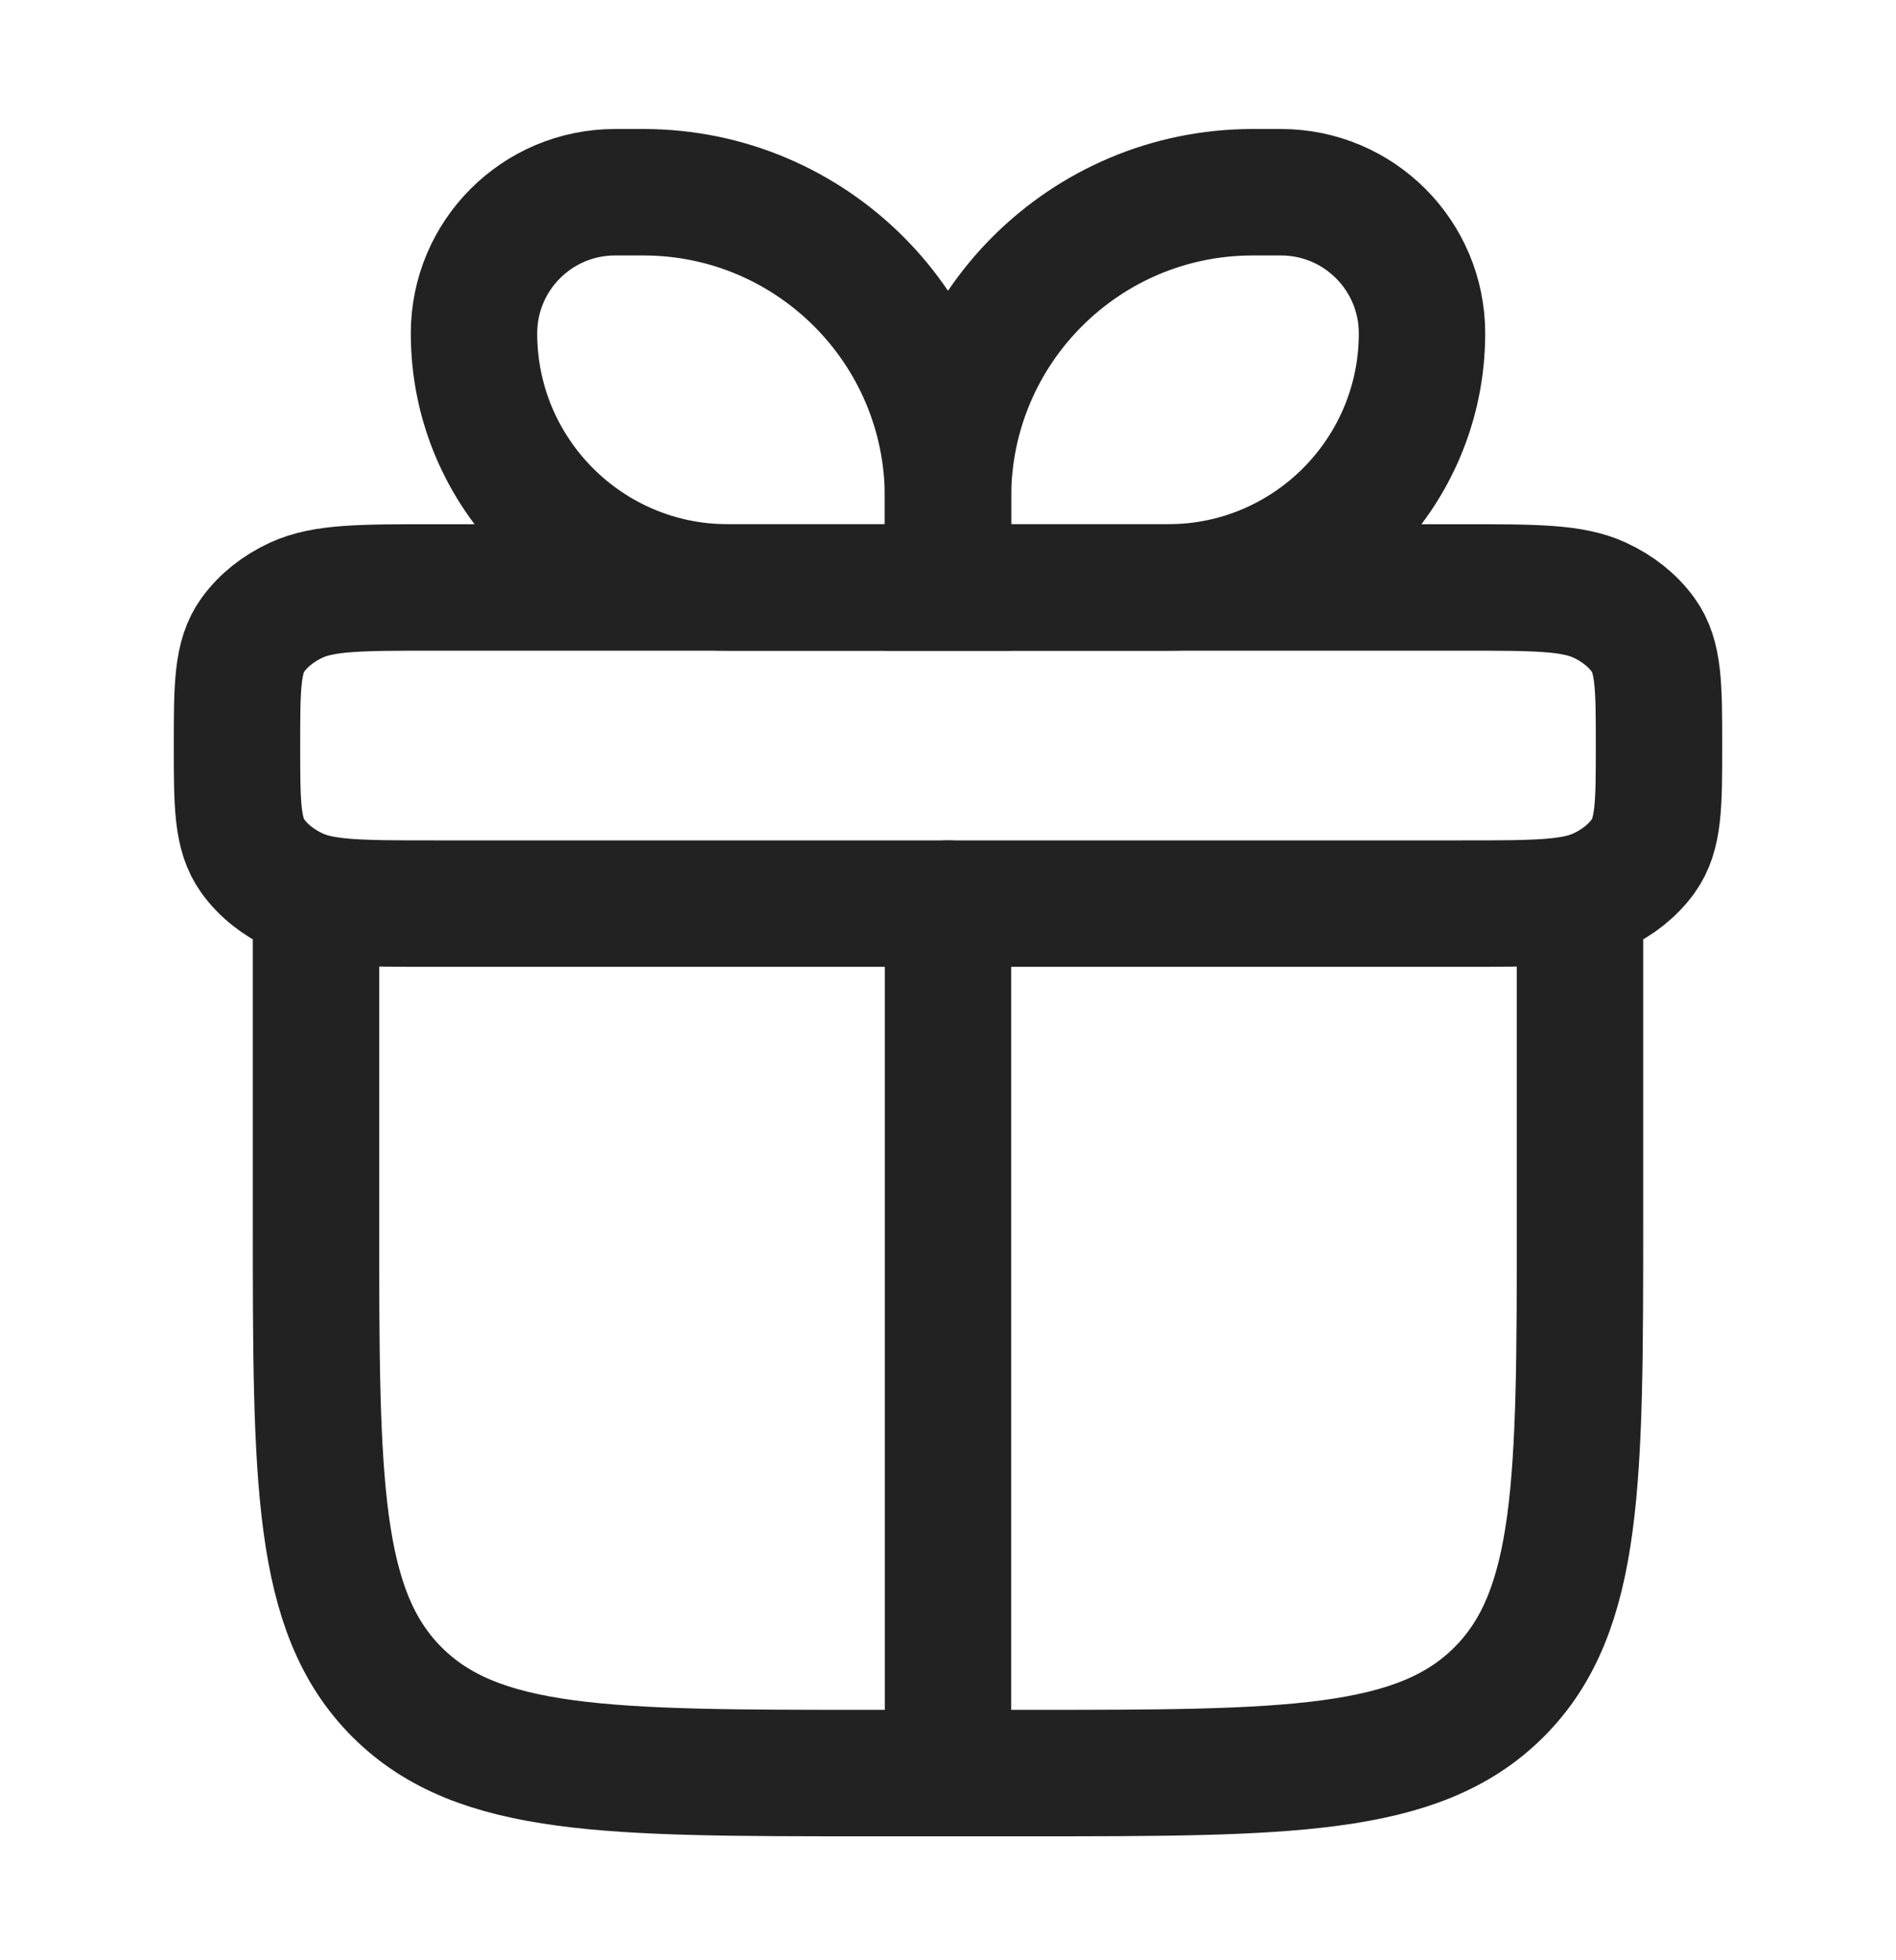
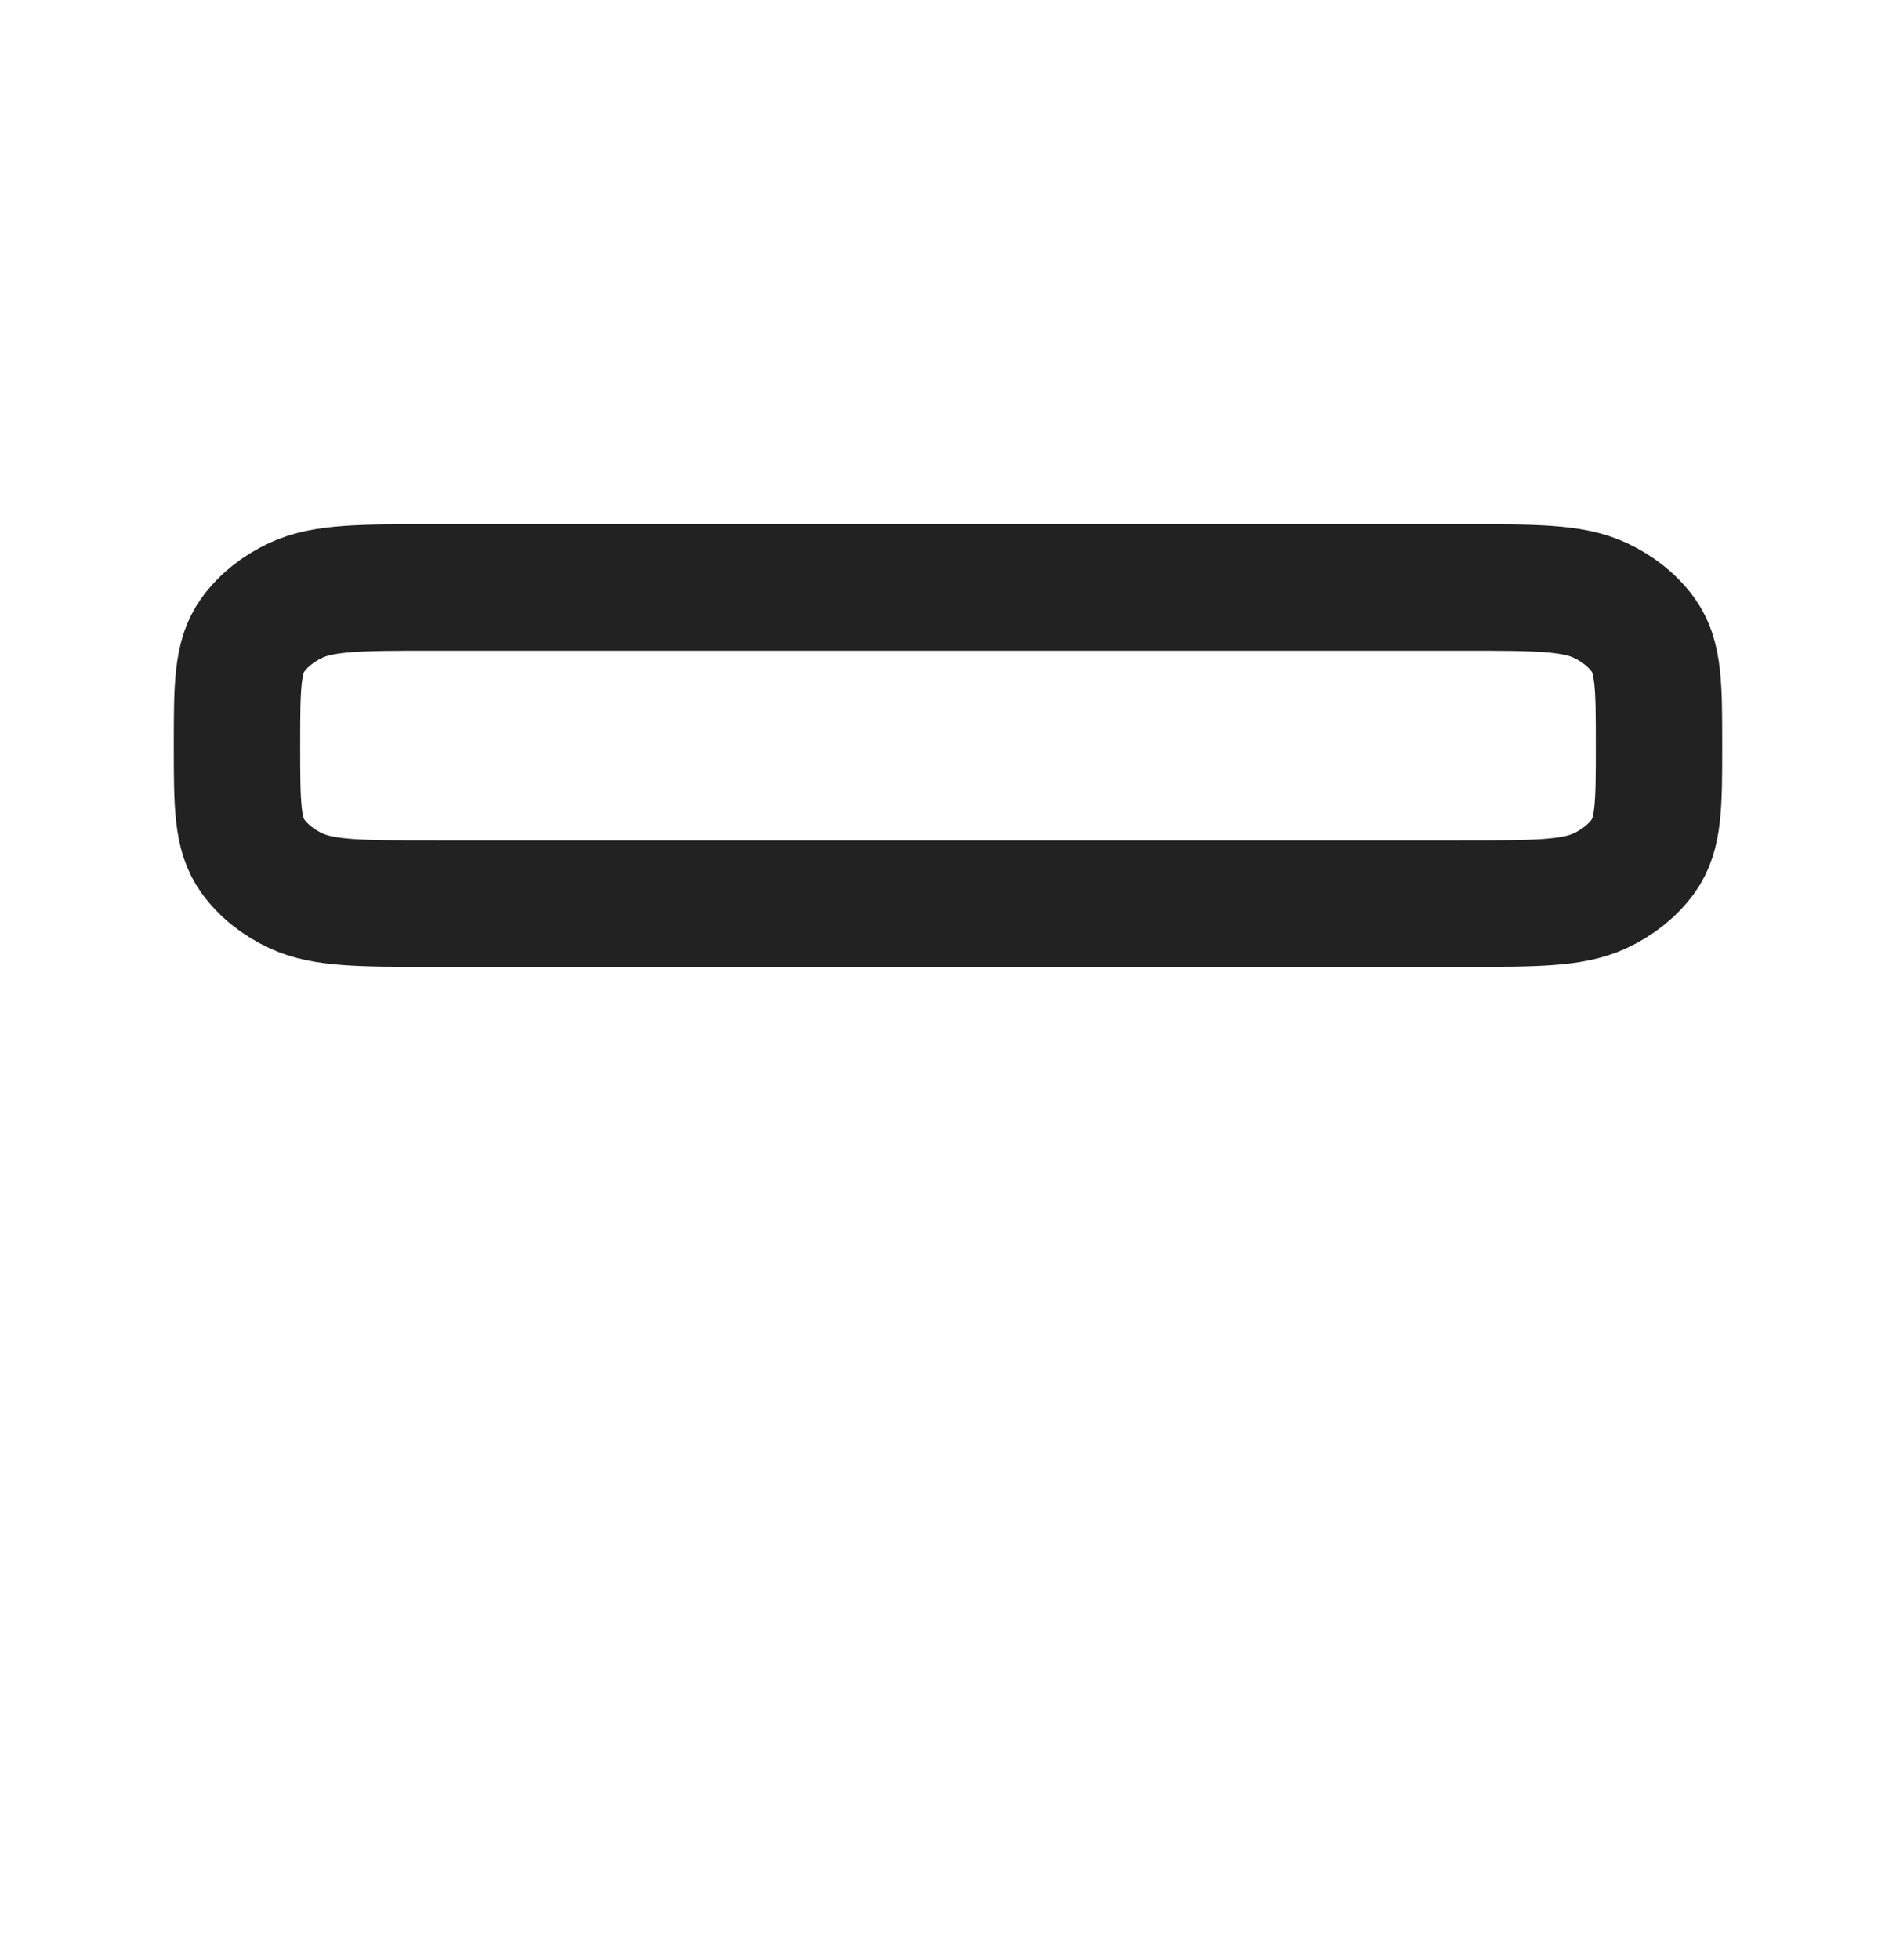
<svg xmlns="http://www.w3.org/2000/svg" width="30" height="31" viewBox="0 0 30 31" fill="none">
-   <path d="M5 14.29V19.29C5 23.415 5 25.477 6.281 26.759C7.563 28.04 9.625 28.04 13.75 28.04H16.25C20.375 28.04 22.437 28.04 23.719 26.759C25 25.477 25 23.415 25 19.29V14.29" stroke="#222222" stroke-width="2" stroke-linecap="round" stroke-line="round" />
  <path d="M3.75 11.79C3.75 10.855 3.75 10.388 4.001 10.04C4.166 9.812 4.402 9.623 4.688 9.491C5.123 9.29 5.707 9.29 6.875 9.29H23.125C24.293 9.29 24.877 9.29 25.312 9.491C25.598 9.623 25.834 9.812 25.999 10.04C26.25 10.388 26.25 10.855 26.25 11.79C26.25 12.725 26.25 13.192 25.999 13.54C25.834 13.768 25.598 13.957 25.312 14.089C24.877 14.29 24.293 14.29 23.125 14.29H6.875C5.707 14.29 5.123 14.29 4.688 14.089C4.402 13.957 4.166 13.768 4.001 13.54C3.75 13.192 3.75 12.725 3.75 11.79Z" stroke="#222222" stroke-width="2" stroke-line="round" />
-   <path d="M7.5 5.272C7.5 4.039 8.499 3.04 9.732 3.04H10.179C12.841 3.04 15 5.199 15 7.861V9.29H11.518C9.299 9.29 7.5 7.491 7.5 5.272Z" stroke="#222222" stroke-width="2" stroke-line="round" />
-   <path d="M22.5 5.272C22.5 4.039 21.501 3.04 20.268 3.04H19.821C17.159 3.04 15 5.199 15 7.861V9.29H18.482C20.701 9.29 22.5 7.491 22.5 5.272Z" stroke="#222222" stroke-width="2" stroke-line="round" />
-   <path d="M15 14.29L15 28.04" stroke="#222222" stroke-width="2" stroke-linecap="round" stroke-line="round" />
</svg>